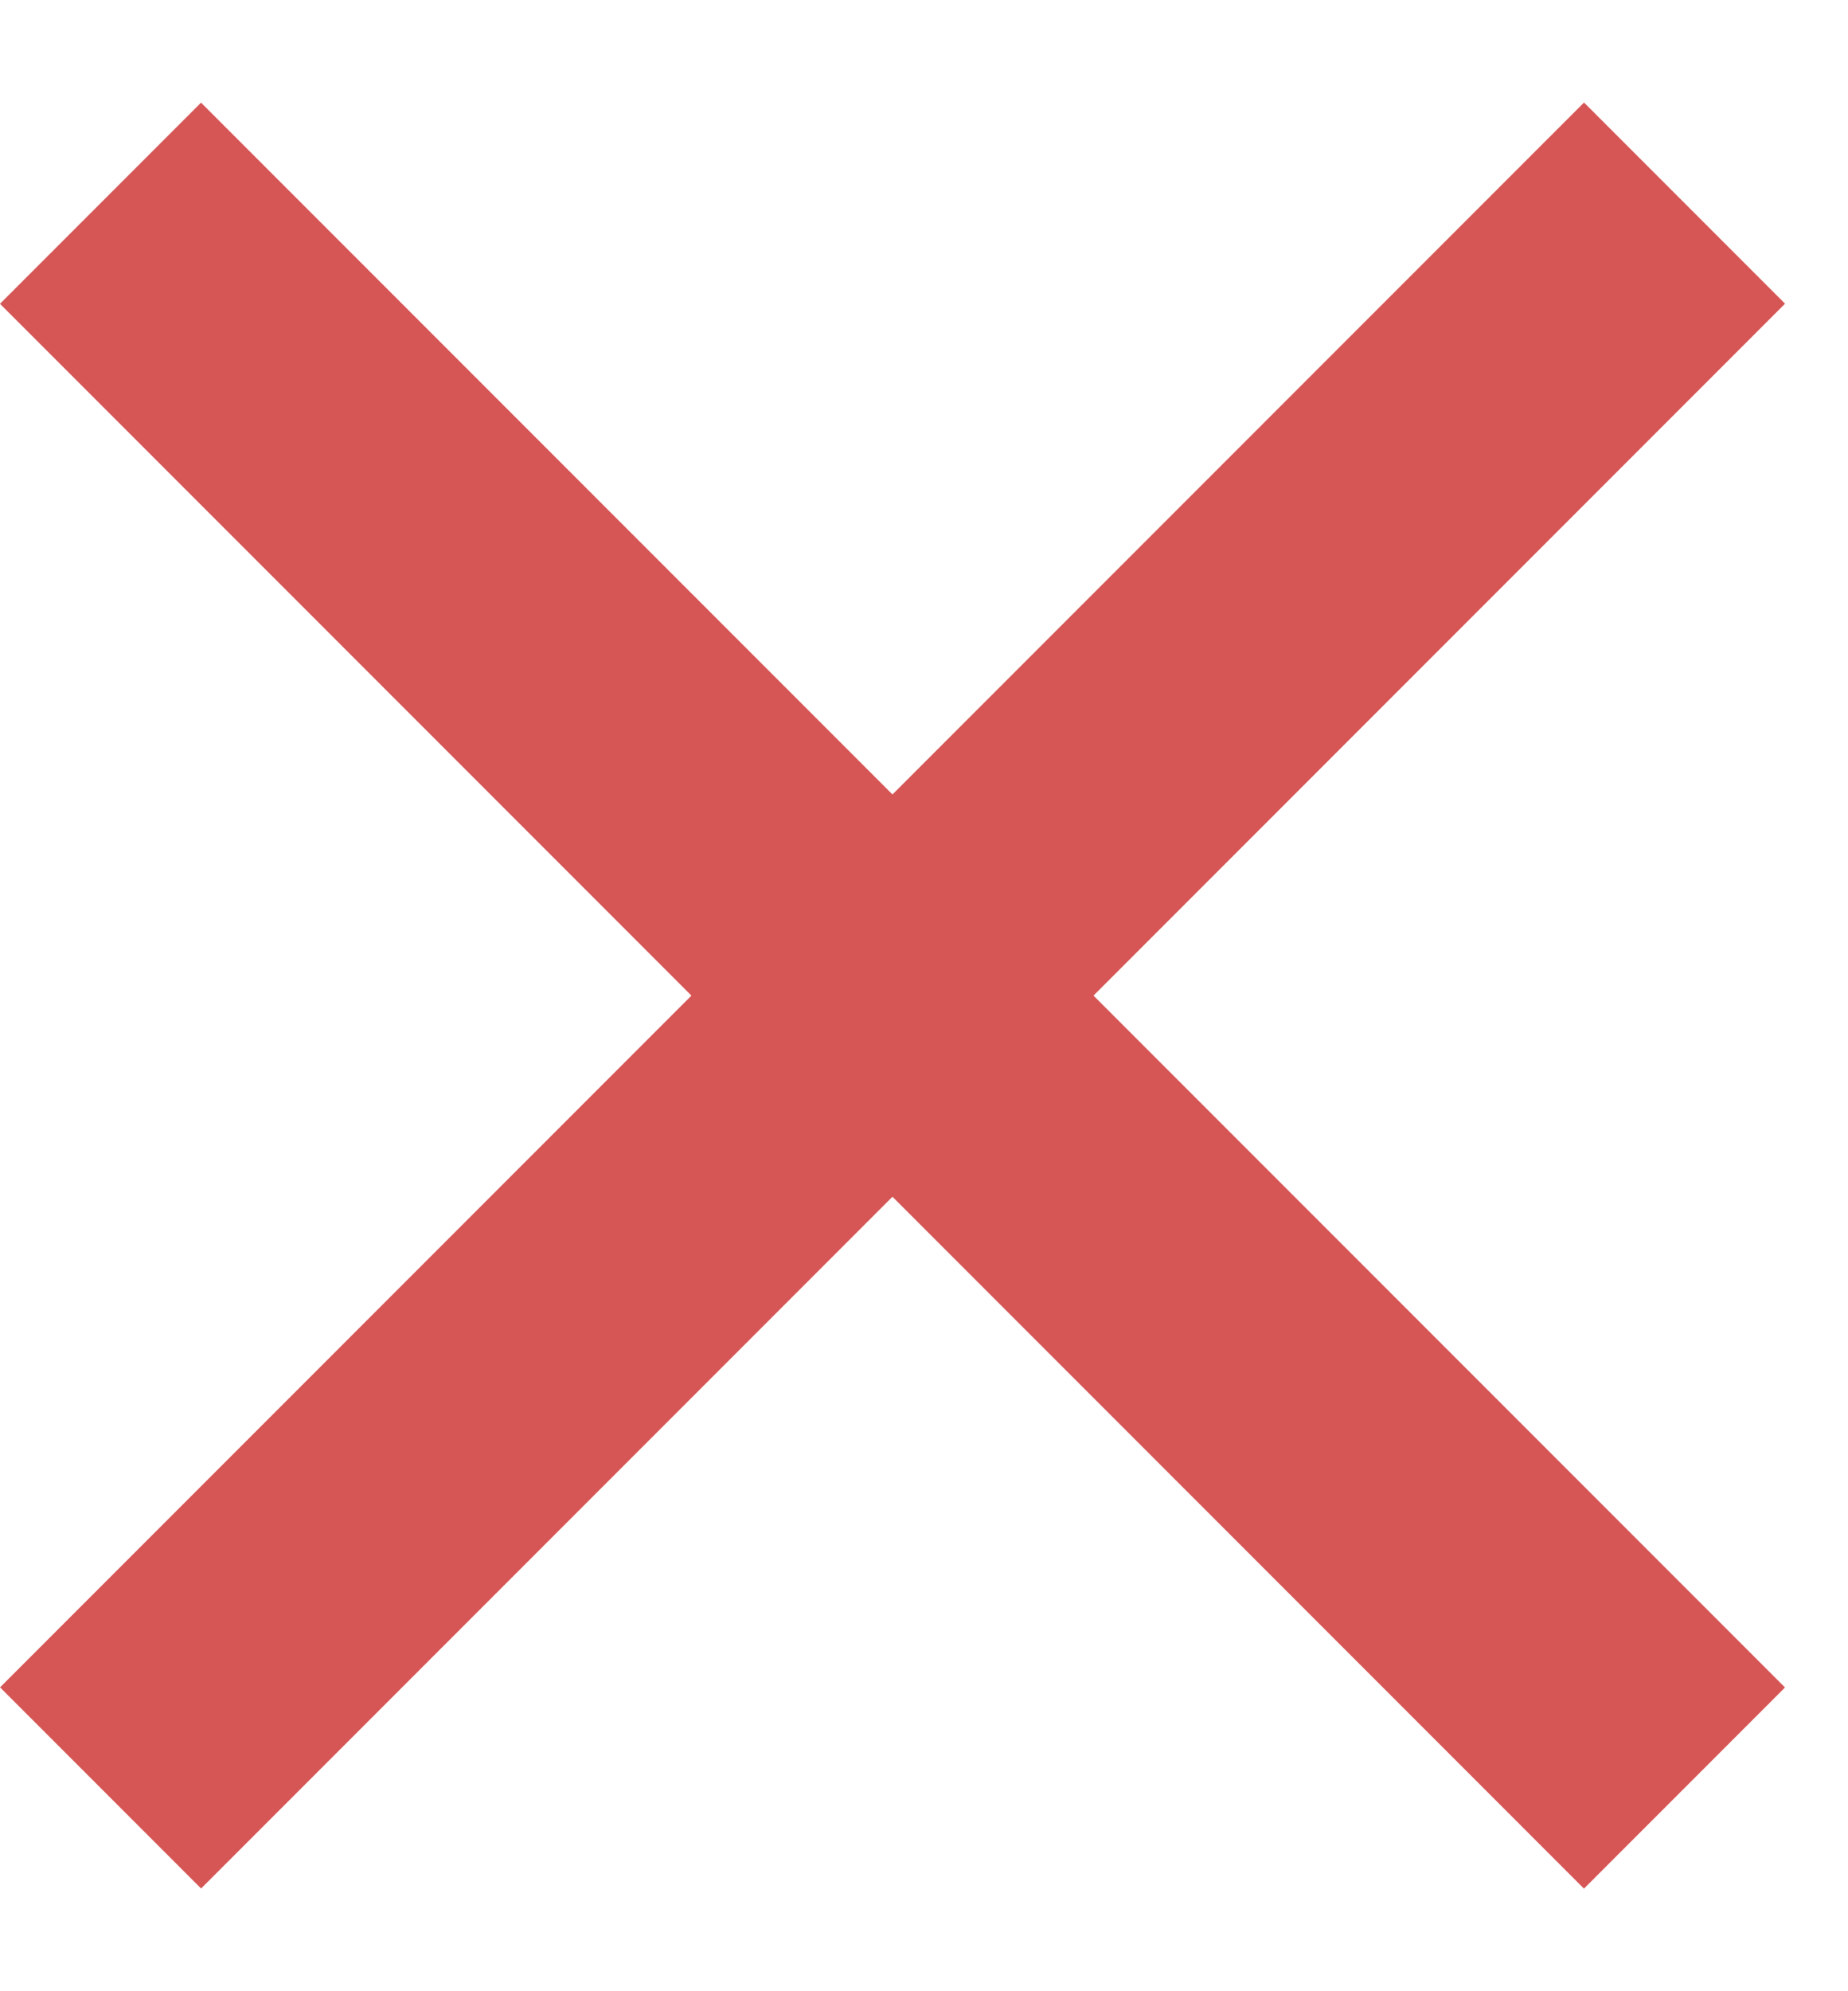
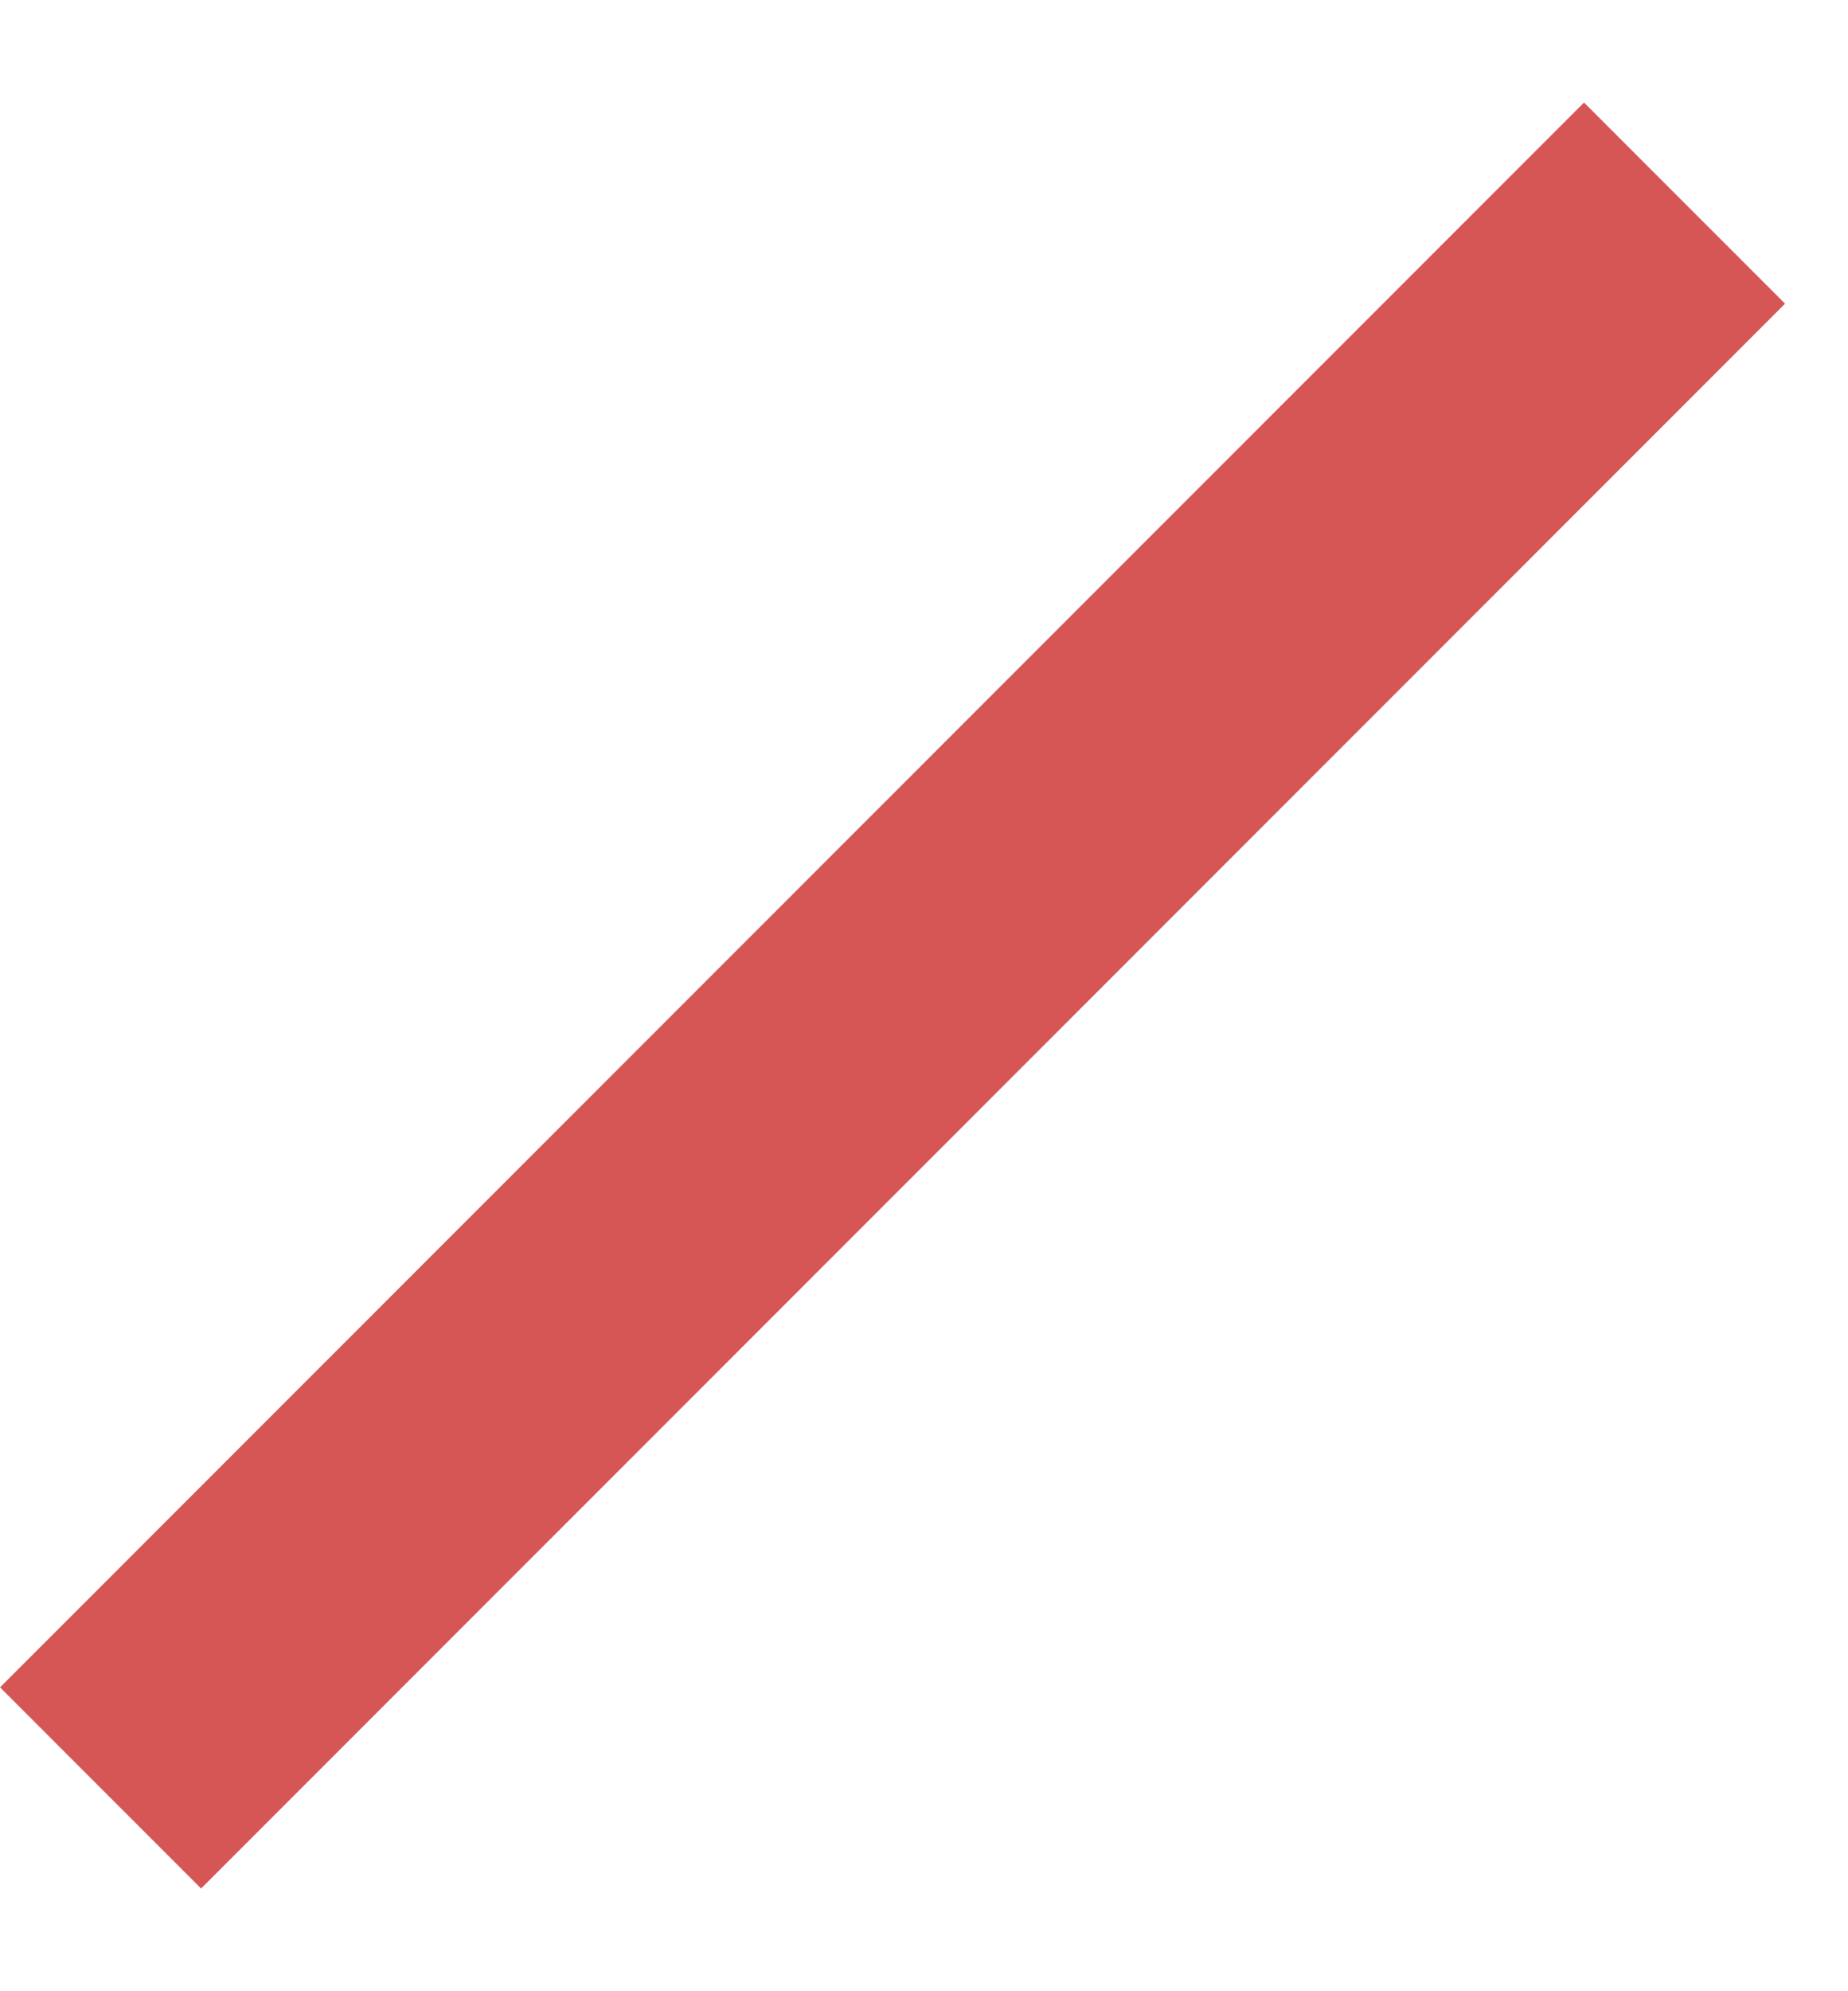
<svg xmlns="http://www.w3.org/2000/svg" width="13" height="14" viewBox="0 0 13 14" fill="none">
  <rect x="11.143" y="0.721" width="2" height="15.758" transform="rotate(45 11.143 0.721)" fill="#D65555" />
-   <rect y="2.136" width="2" height="15.758" transform="rotate(-45 0 2.136)" fill="#D65555" />
</svg>